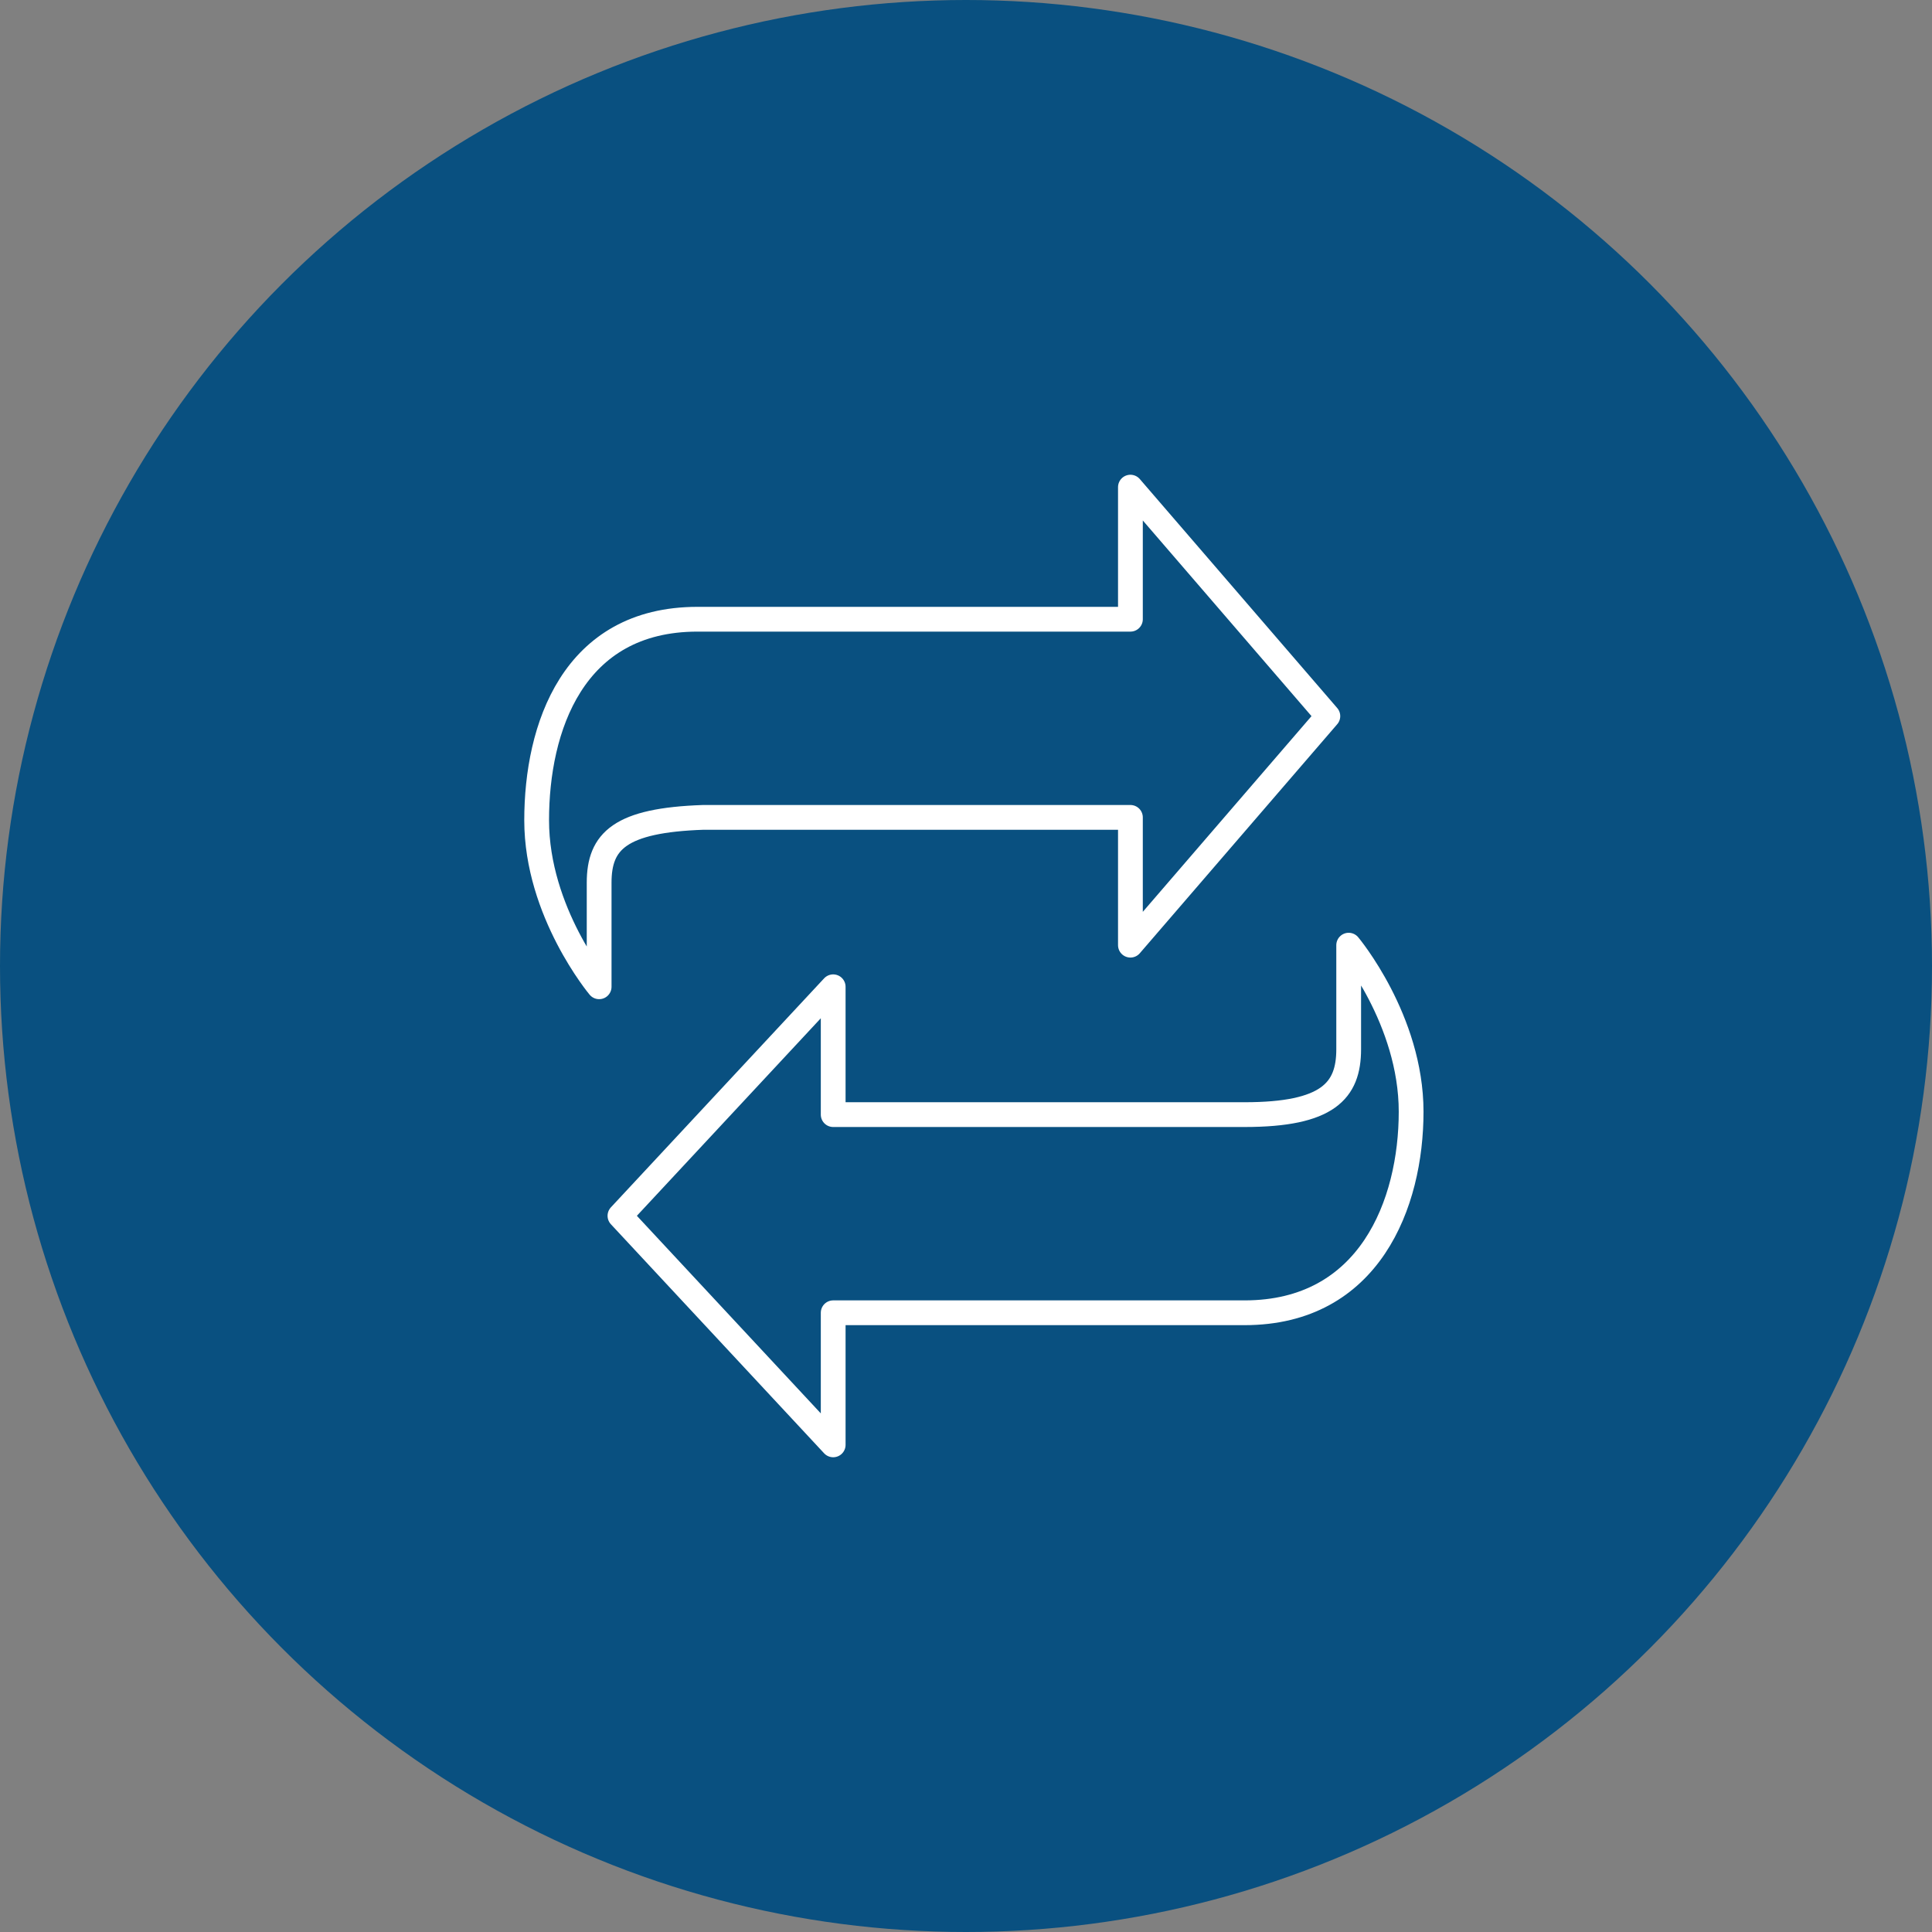
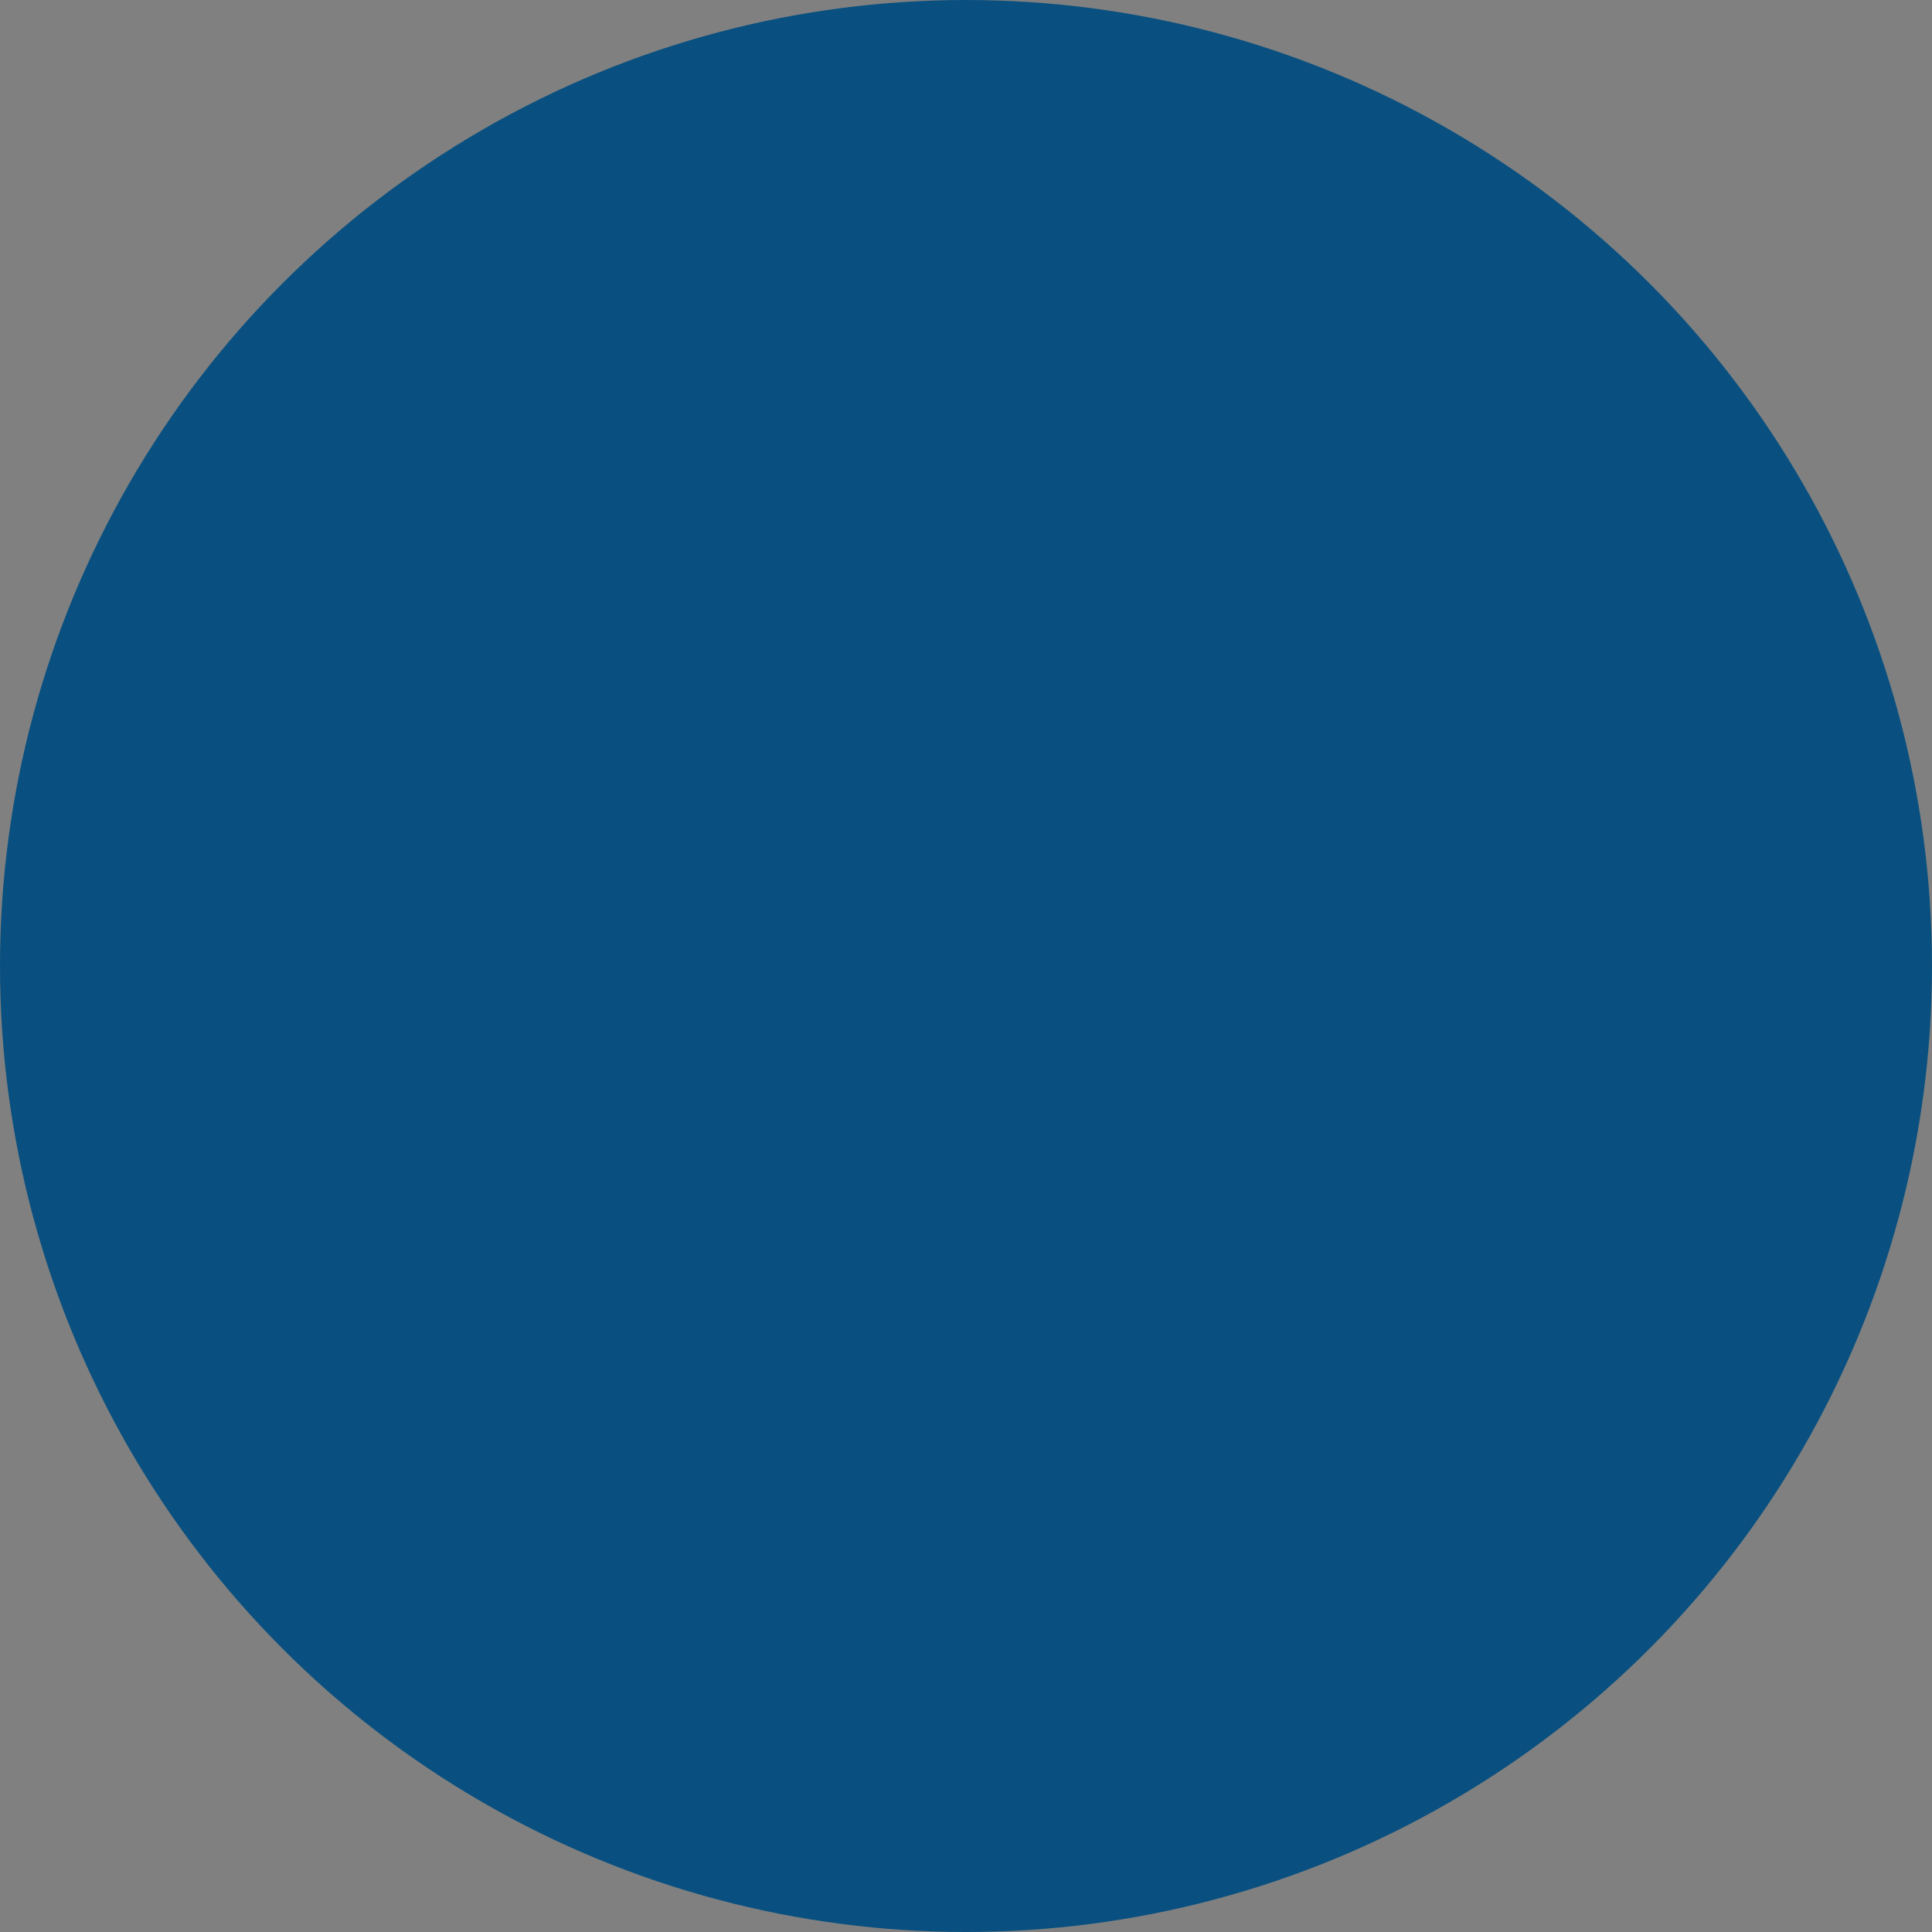
<svg xmlns="http://www.w3.org/2000/svg" width="78px" height="78px" viewBox="0 0 78 78" version="1.1">
  <rect x="0" y="0" width="78" height="78" fill="#808080" stroke="none" />
  <title>Group 5</title>
  <desc>Created with Sketch.</desc>
  <defs />
  <g id="AlconSearch-—-Master" stroke="none" stroke-width="1" fill="none" fill-rule="evenodd">
    <g id="AlconSearch-Experience-—-1280" transform="translate(-660, -3252)">
      <g id="Module-05C-—-Consultative-Process" transform="translate(0, 3066)">
        <g id="Step-03" transform="translate(660, 186)">
          <g id="Group-5">
            <circle id="Oval" fill="#095080" cx="39" cy="39" r="39" />
-             <path d="M45.638,25 L28.159,25 C23.117,25 21.666,29.401 21.666,33.115 C21.666,36.828 24.189,39.839 24.189,39.839 L24.189,35.637 C24.189,33.956 25.029,33.115 28.391,33 L45.638,33 L45.638,38.159 L53.609,28.912 L45.638,19.667 L45.638,25 Z" id="Stroke-1" stroke="#FFFFFF" stroke-linecap="round" stroke-linejoin="round" />
-             <path d="M33.638,53 L50.247,53 C55.29,53 56.971,48.596 56.971,44.883 C56.971,41.169 54.45,38.159 54.45,38.159 L54.45,42.361 C54.45,44.041 53.609,45 50.247,45 L33.638,45 L33.638,39.839 L25.029,49.085 L33.638,58.333 L33.638,53 Z" id="Stroke-3" stroke="#FFFFFF" stroke-linecap="round" stroke-linejoin="round" />
          </g>
        </g>
      </g>
    </g>
  </g>
</svg>